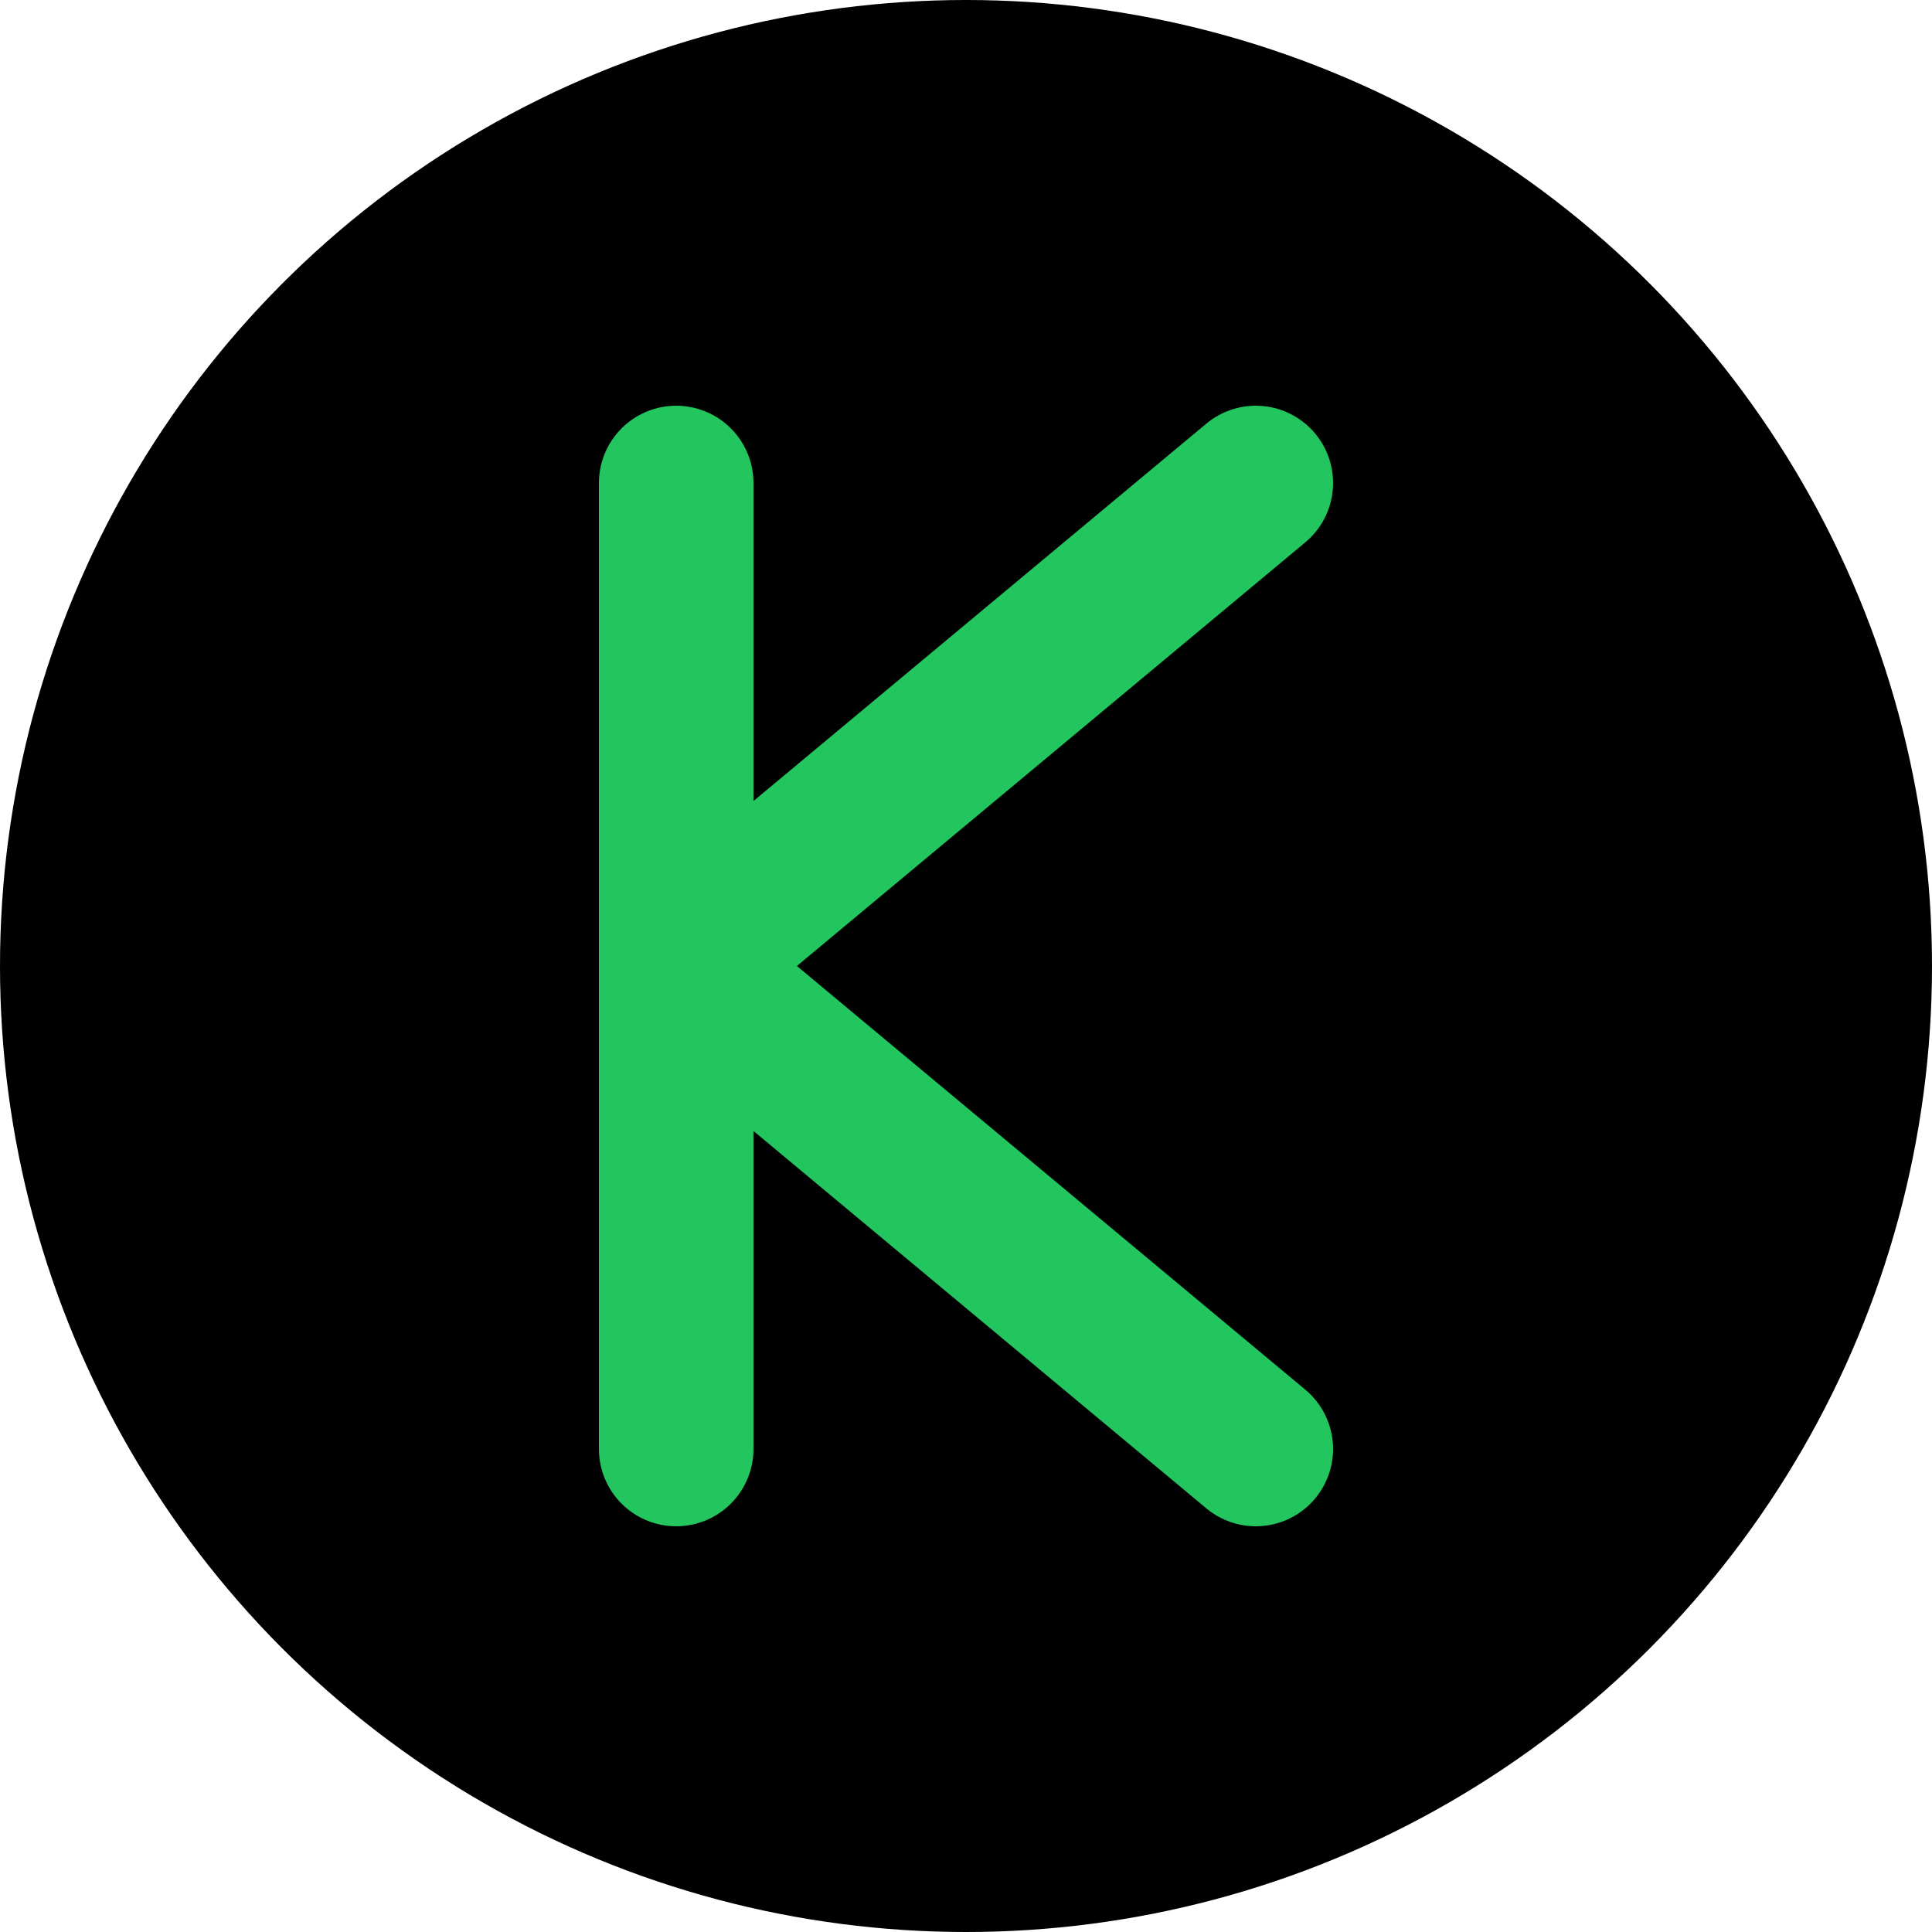
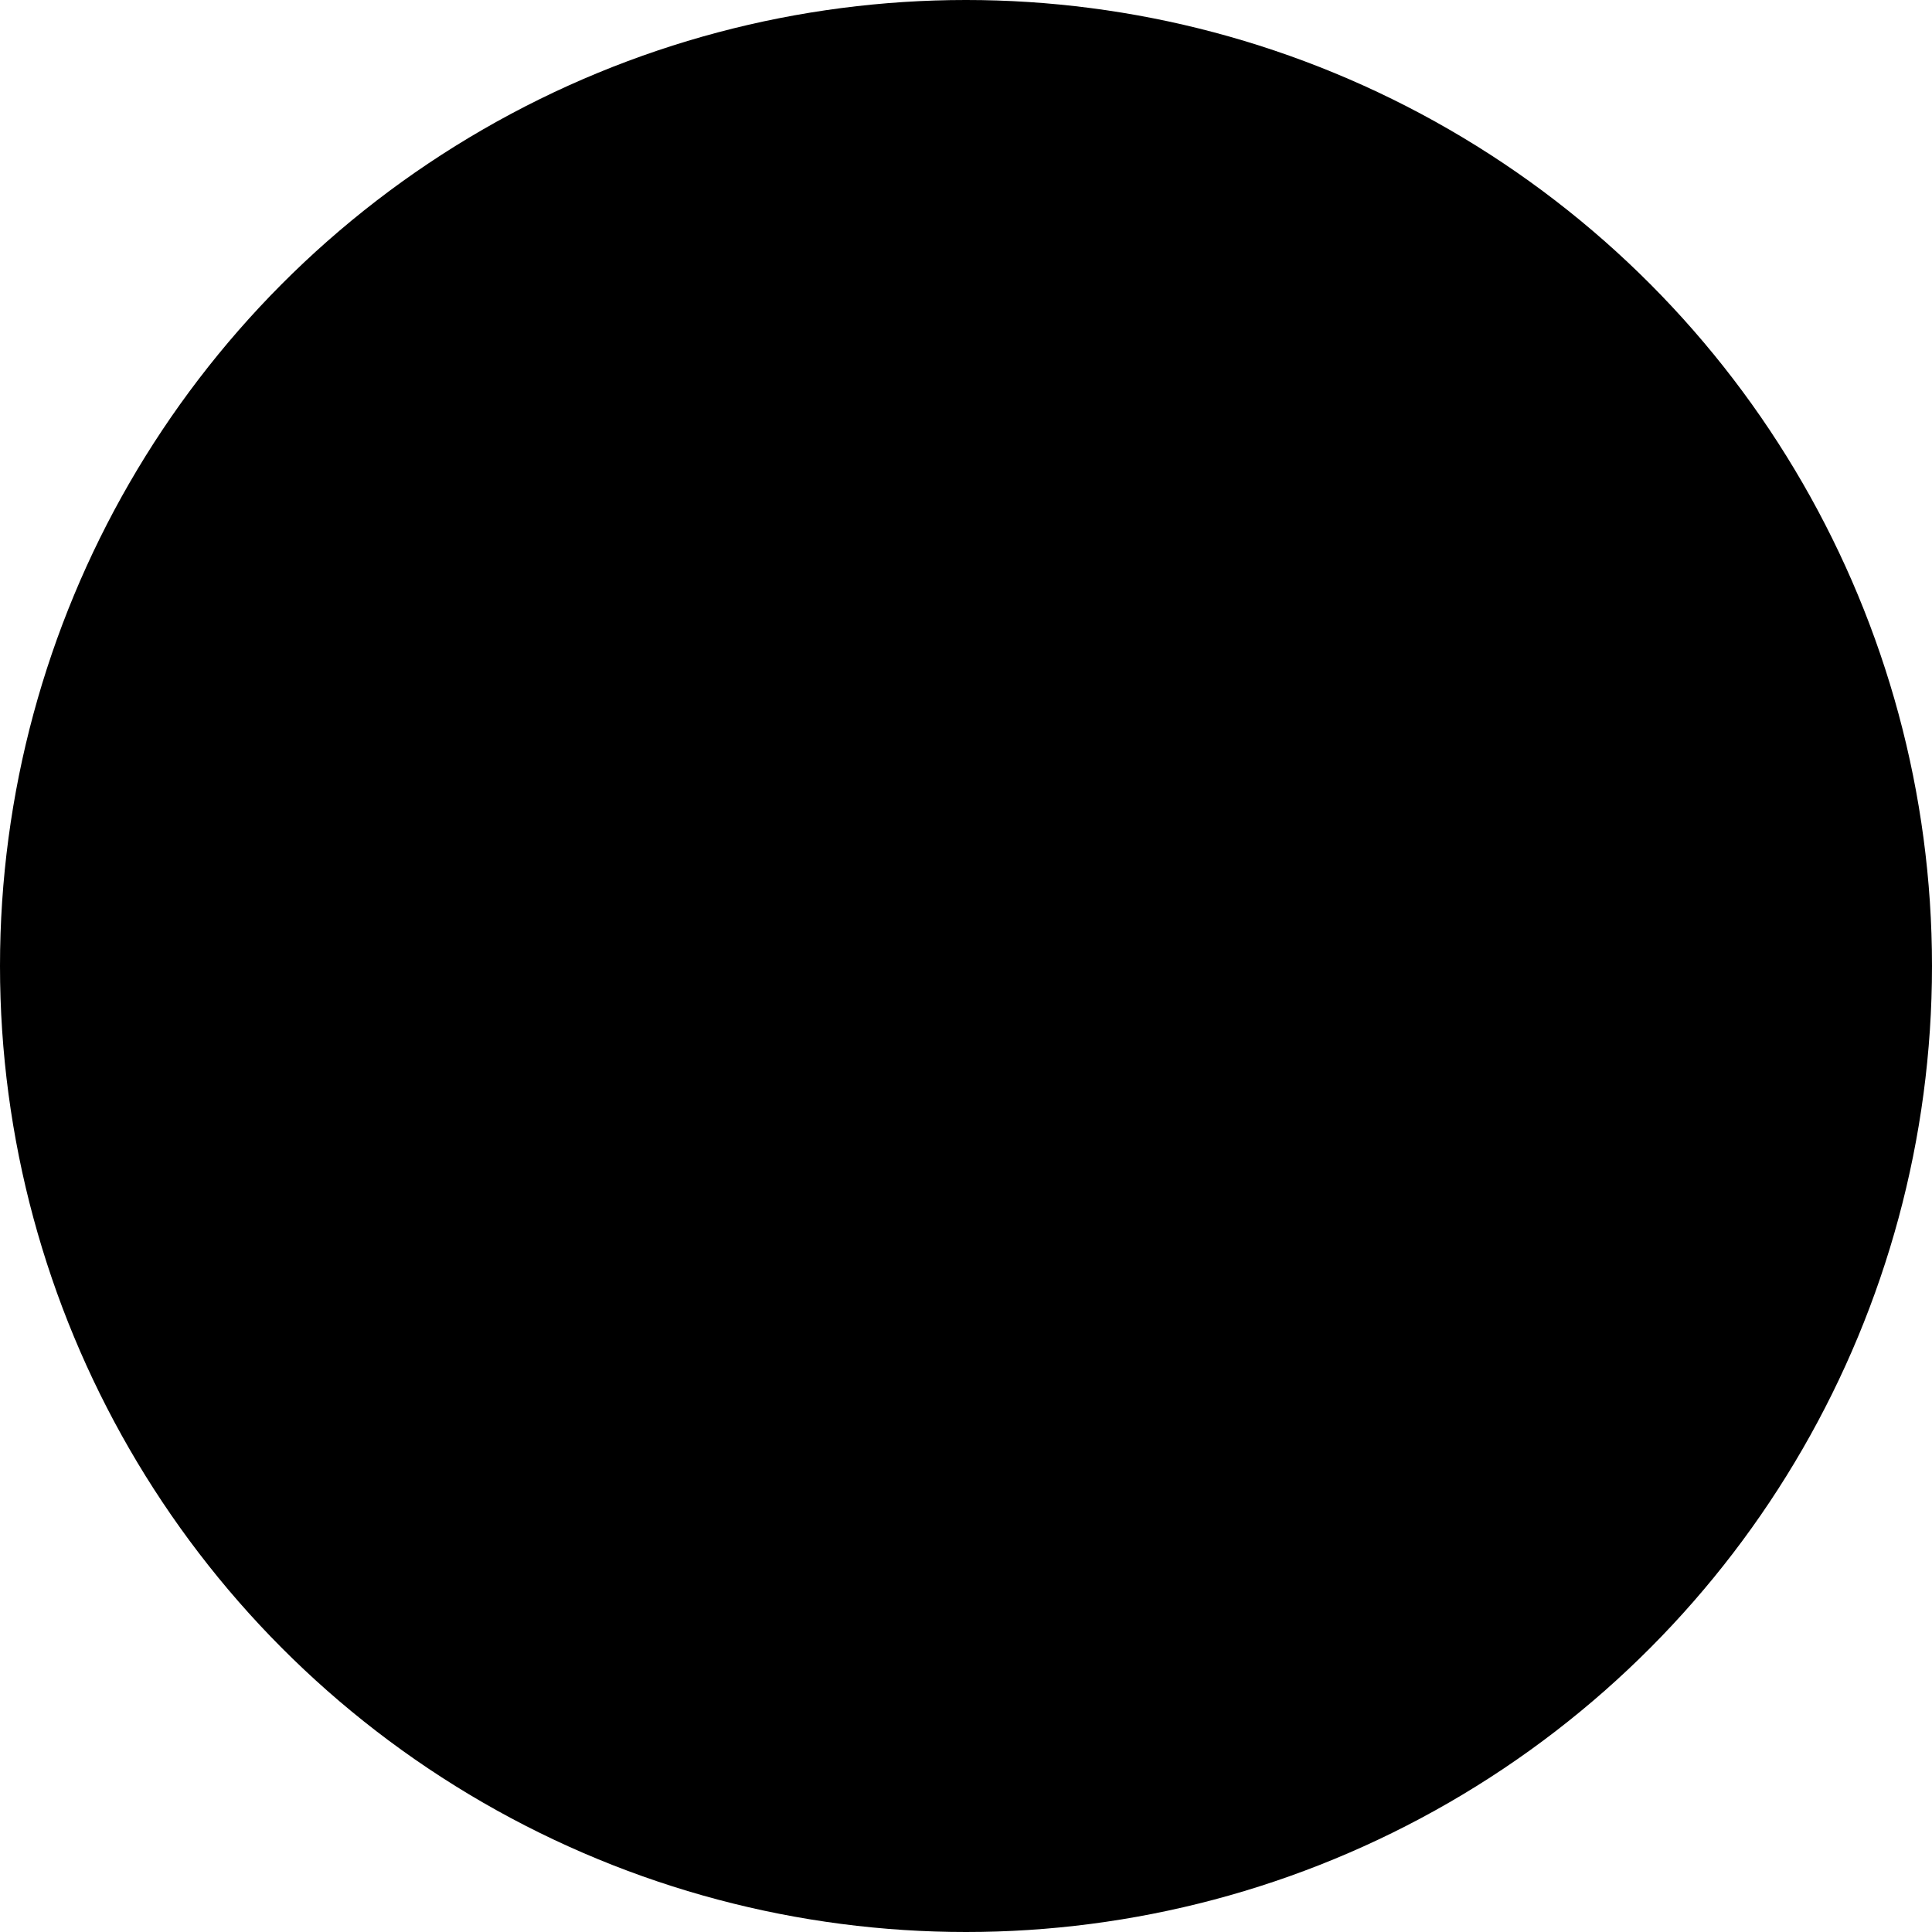
<svg xmlns="http://www.w3.org/2000/svg" viewBox="0 0 100 100">
  <circle cx="50" cy="50" r="50" fill="black" />
-   <path d="M35 25 L35 75 M35 50 L65 25 M35 50 L65 75" stroke="#22c55e" stroke-width="8" fill="none" stroke-linecap="round" stroke-linejoin="round" />
</svg>